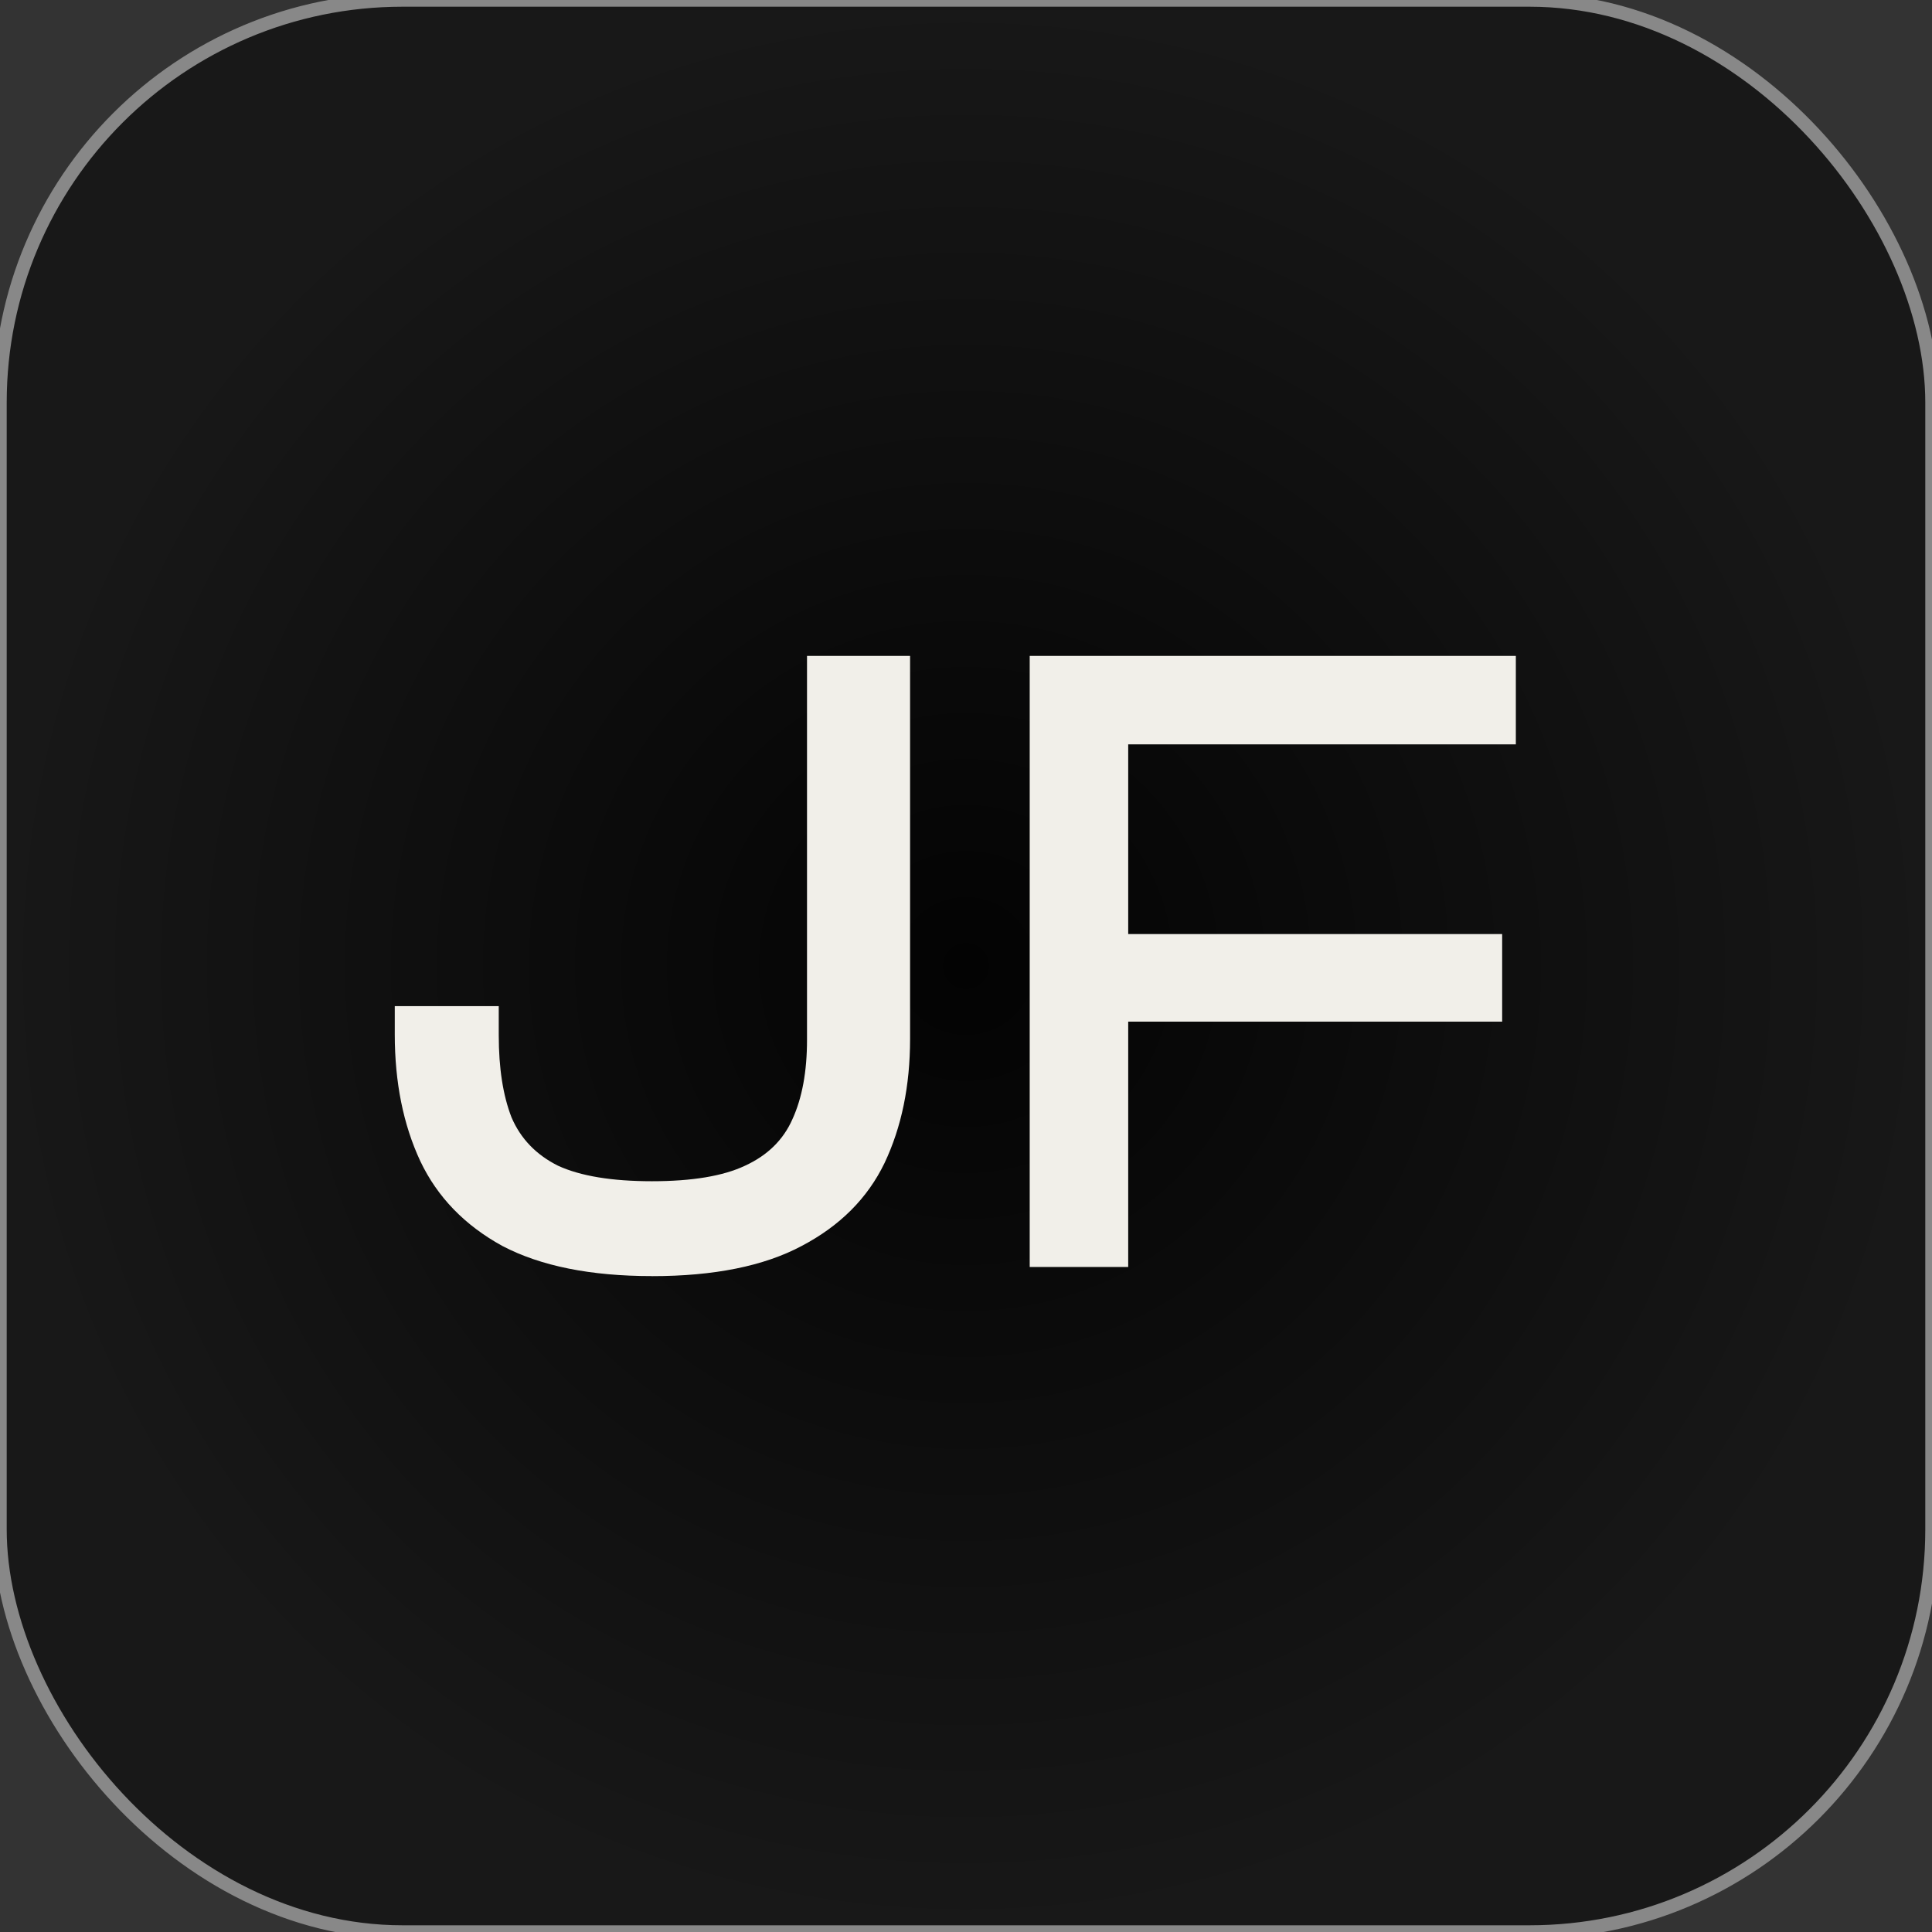
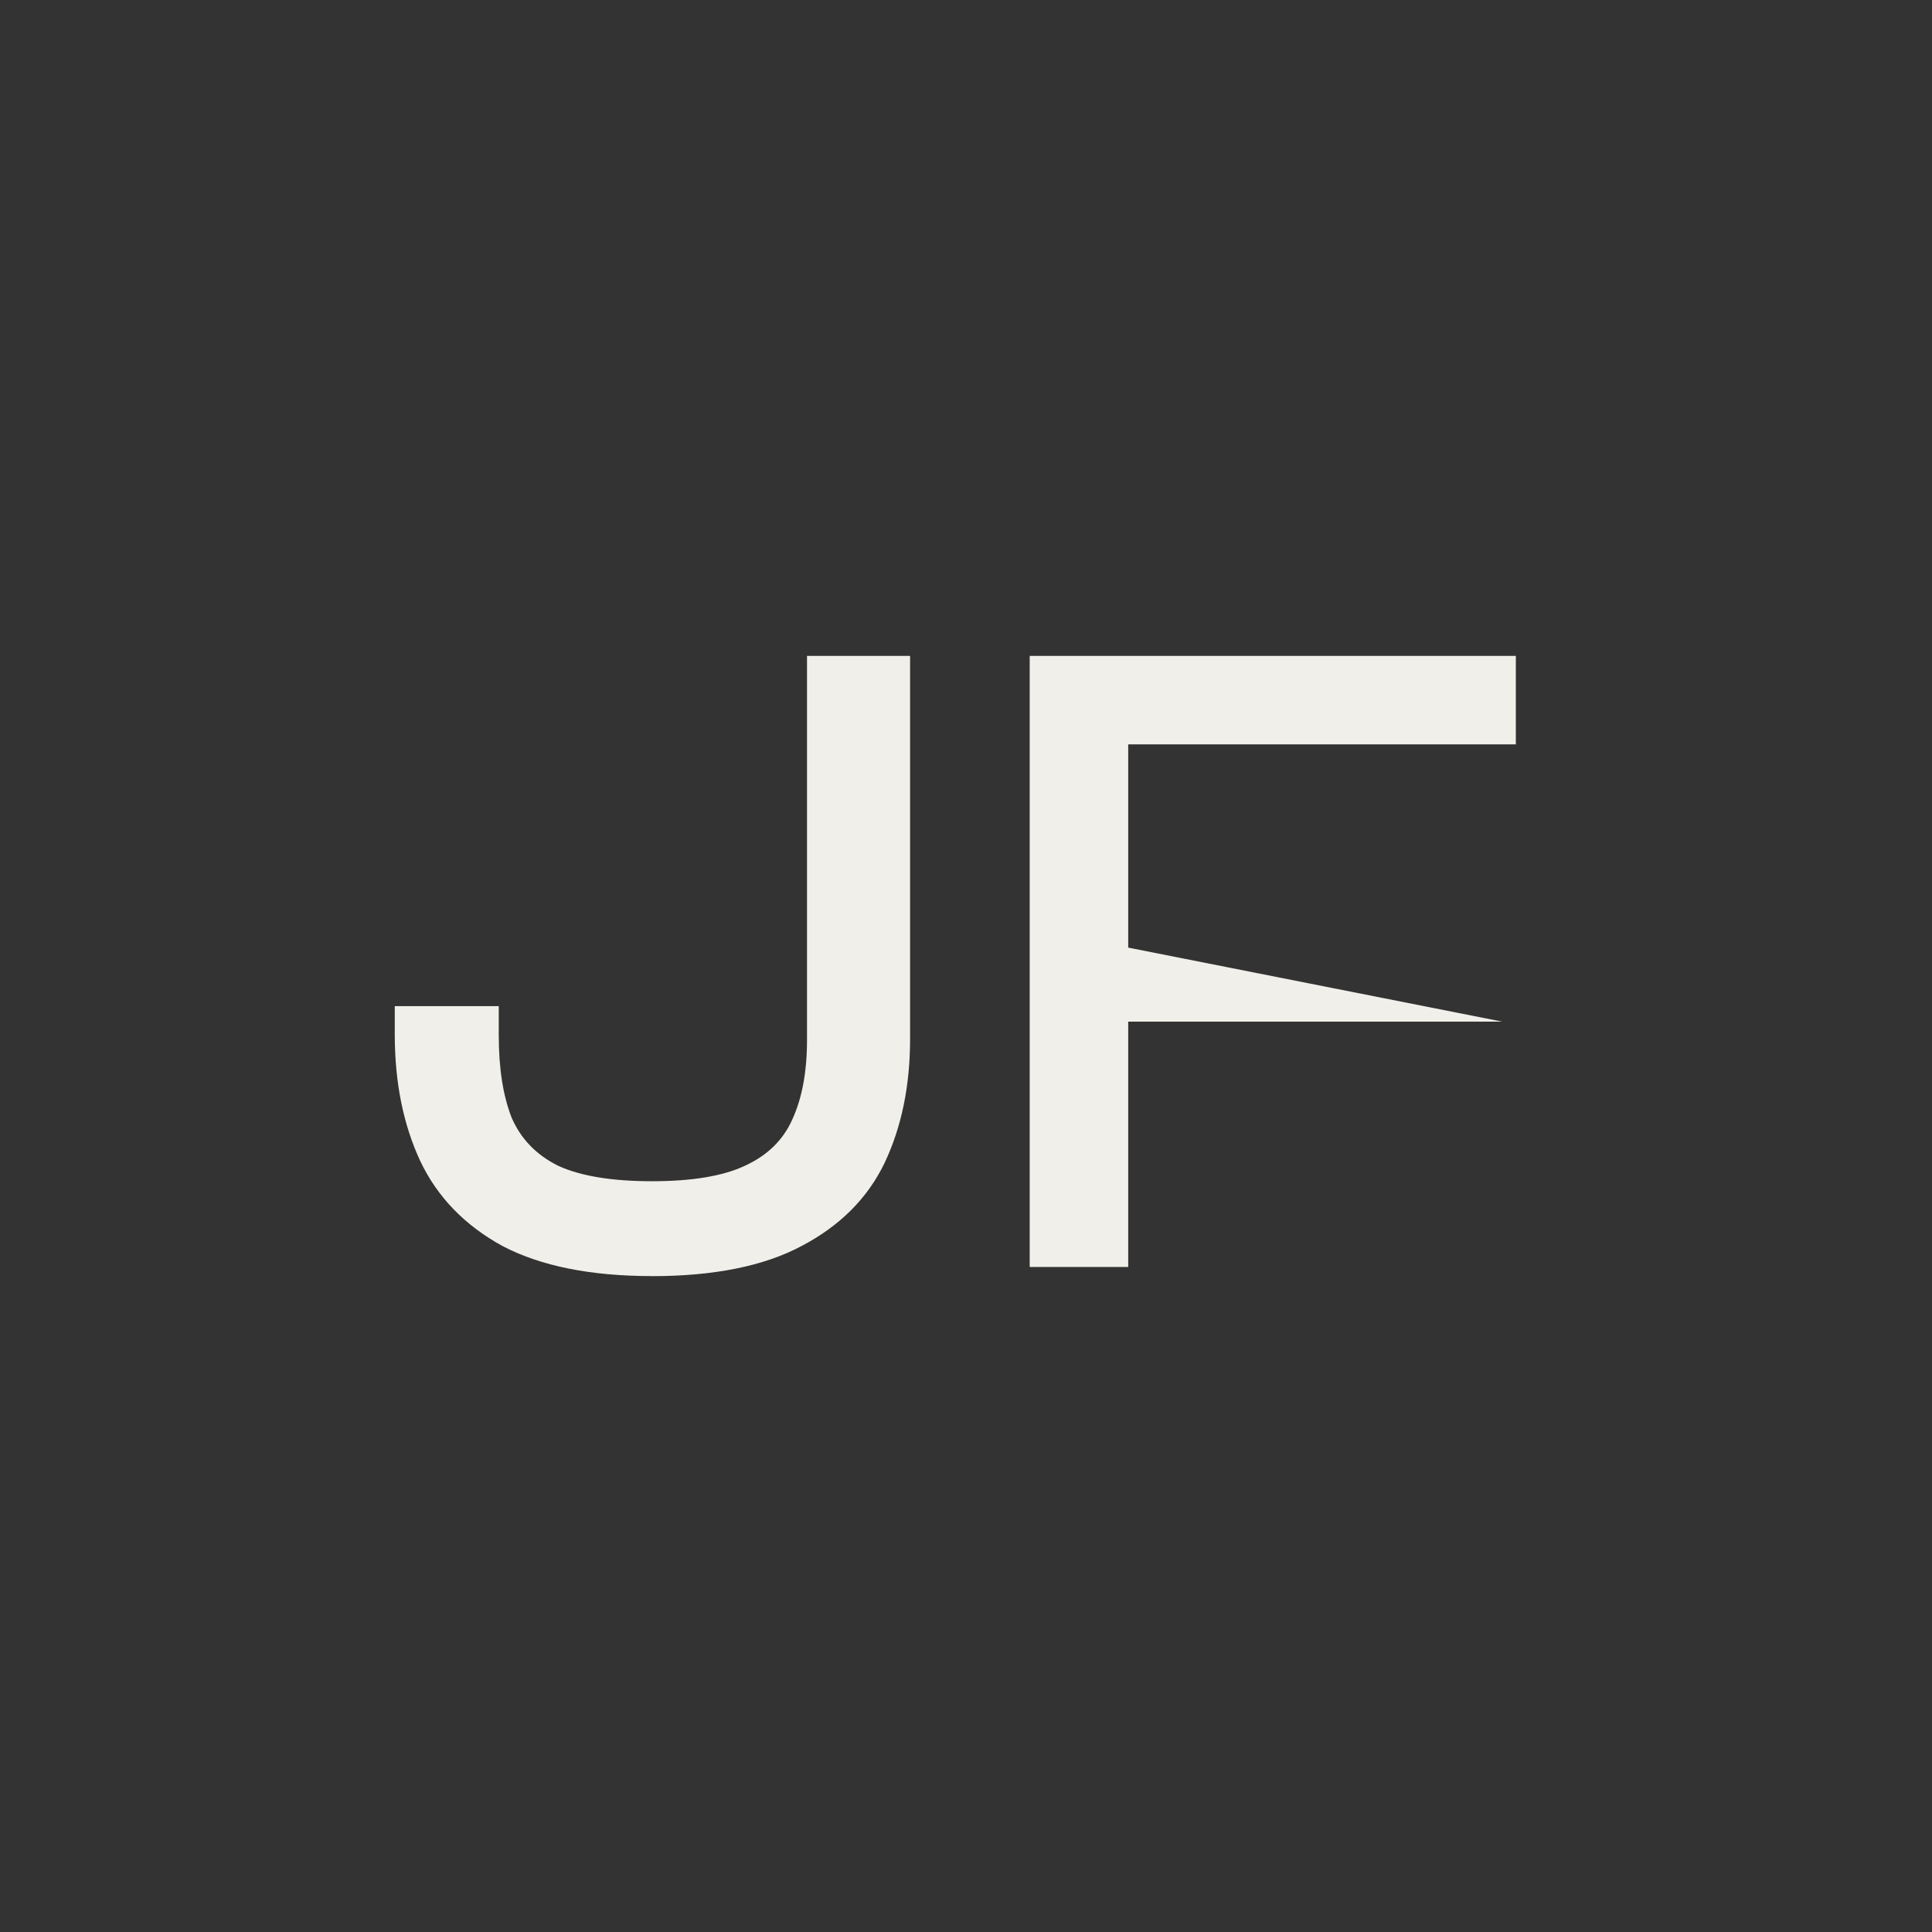
<svg xmlns="http://www.w3.org/2000/svg" xmlns:xlink="http://www.w3.org/1999/xlink" width="72mm" height="72mm" viewBox="0 0 72 72" version="1.1" id="svg1">
  <rect x="0" y="0" width="72" height="72" fill="#333333" stroke="none" />
  <defs id="defs1">
    <linearGradient id="linearGradient1">
      <stop style="stop-color:#030303;stop-opacity:1;" offset="0" id="stop1" />
      <stop style="stop-color:#181818;stop-opacity:1;" offset="1" id="stop2" />
    </linearGradient>
    <radialGradient xlink:href="#linearGradient1" id="radialGradient2" cx="36" cy="36" fx="36" fy="36" r="36" gradientUnits="userSpaceOnUse" />
  </defs>
  <g id="layer1">
-     <rect style="fill:url(#radialGradient2);stroke:#888888;stroke-width:0.5;stroke-dasharray:none;stroke-opacity:1" id="rect1" width="72" height="72" x="1.7763568e-15" y="5.3290705e-15" rx="15" ry="15" />
-     <path d="m 24.297,47.556 q -3.433,0 -5.574,-1.122 -2.107,-1.156 -3.059,-3.161 Q 14.712,41.234 14.712,38.549 v -1.054 h 3.875 V 38.583 q 0,1.835 0.476,3.059 0.51,1.19 1.733,1.801 1.258,0.578 3.501,0.578 2.243,0 3.467,-0.578 1.258,-0.578 1.767,-1.733 0.544,-1.19 0.544,-2.957 V 24.444 h 3.841 v 14.276 q 0,2.617 -0.952,4.623 -0.952,1.971 -3.093,3.093 -2.107,1.122 -5.574,1.122 z M 42.045,47.217 H 38.374 V 24.444 h 3.671 z M 55.981,38.073 H 39.496 V 34.81 H 55.981 Z m 0.51,-10.333 h -16.995 V 24.444 h 16.995 z" id="text2" style="font-weight:500;font-size:33.989px;font-family:'Clash Display Variable';-inkscape-font-specification:'Clash Display Variable Medium';text-align:center;letter-spacing:1.195px;text-anchor:middle;fill:#f1efe9;stroke-width:1.505" aria-label="JF" />
+     <path d="m 24.297,47.556 q -3.433,0 -5.574,-1.122 -2.107,-1.156 -3.059,-3.161 Q 14.712,41.234 14.712,38.549 v -1.054 h 3.875 V 38.583 q 0,1.835 0.476,3.059 0.51,1.19 1.733,1.801 1.258,0.578 3.501,0.578 2.243,0 3.467,-0.578 1.258,-0.578 1.767,-1.733 0.544,-1.19 0.544,-2.957 V 24.444 h 3.841 v 14.276 q 0,2.617 -0.952,4.623 -0.952,1.971 -3.093,3.093 -2.107,1.122 -5.574,1.122 z M 42.045,47.217 H 38.374 V 24.444 h 3.671 z M 55.981,38.073 H 39.496 V 34.81 Z m 0.51,-10.333 h -16.995 V 24.444 h 16.995 z" id="text2" style="font-weight:500;font-size:33.989px;font-family:'Clash Display Variable';-inkscape-font-specification:'Clash Display Variable Medium';text-align:center;letter-spacing:1.195px;text-anchor:middle;fill:#f1efe9;stroke-width:1.505" aria-label="JF" />
  </g>
</svg>